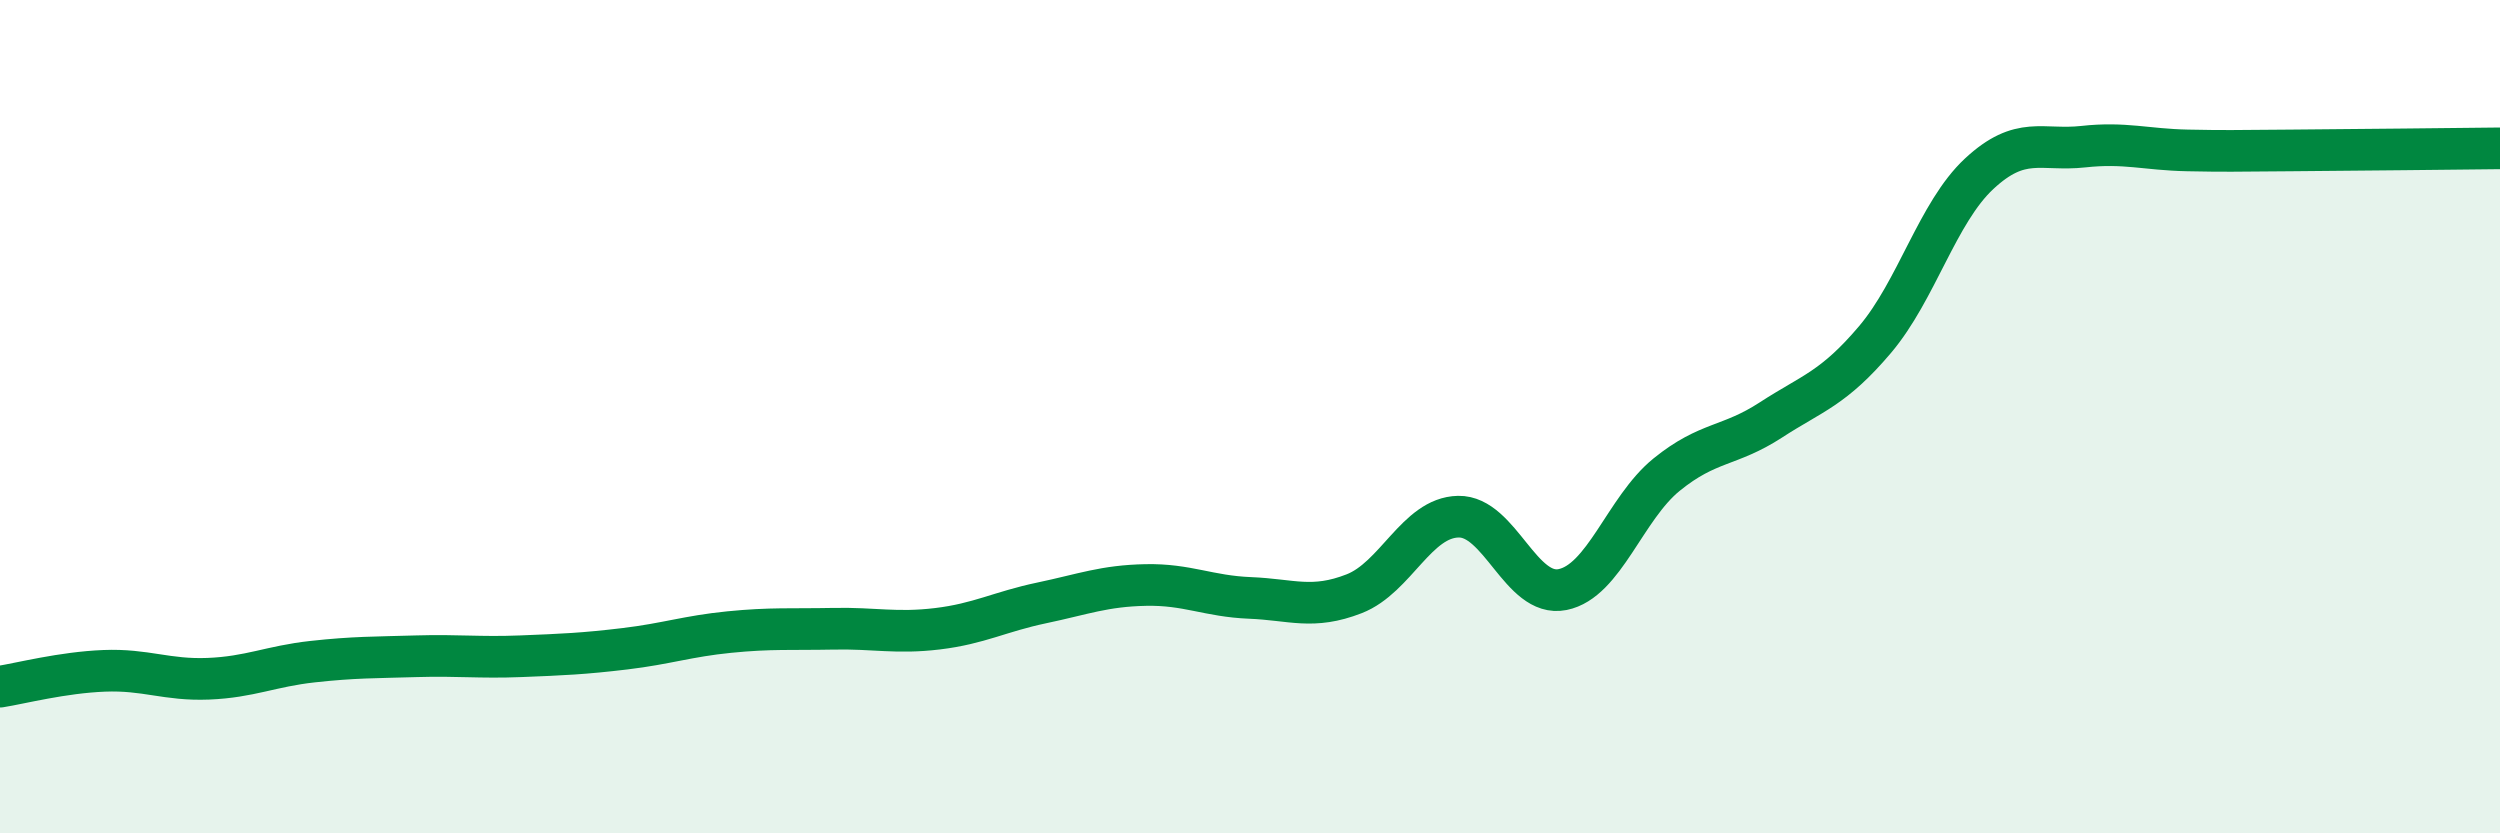
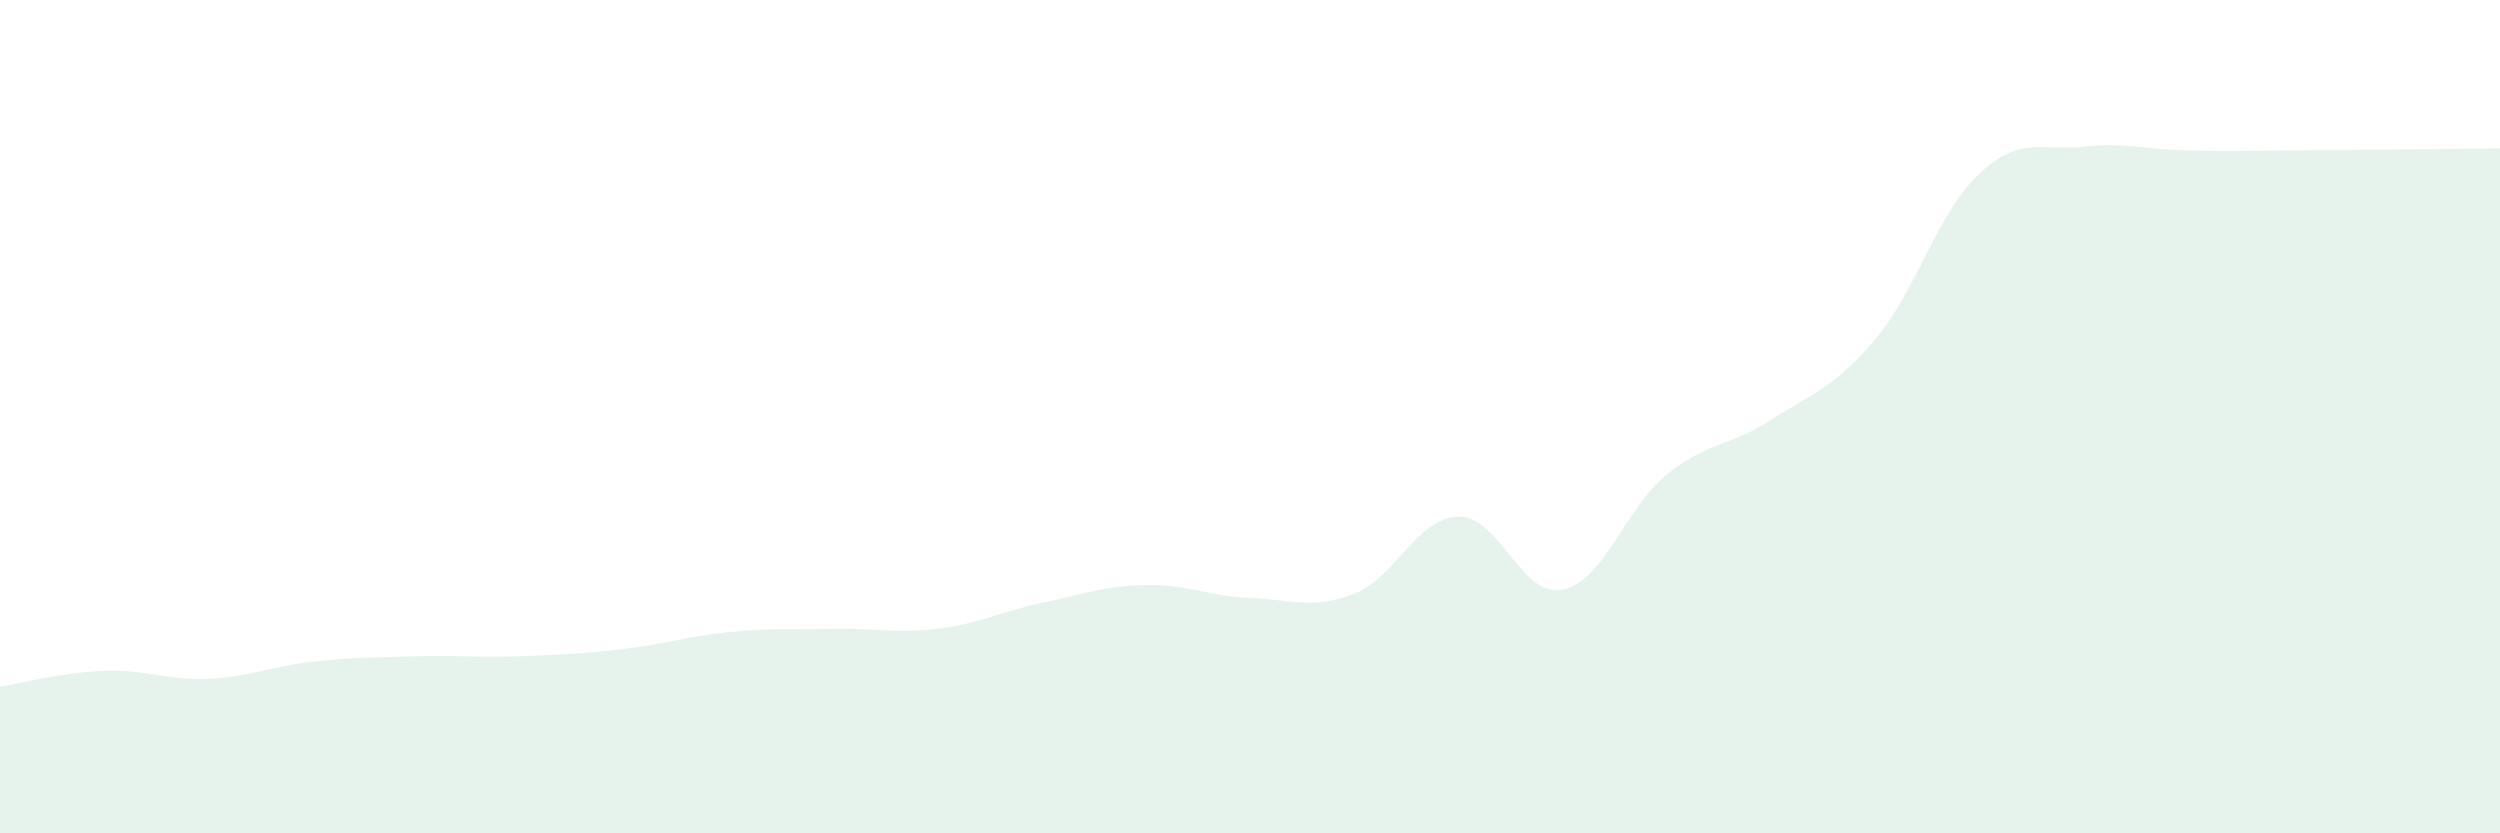
<svg xmlns="http://www.w3.org/2000/svg" width="60" height="20" viewBox="0 0 60 20">
  <path d="M 0,16.48 C 0.5,16.4 1.5,16.14 2.5,16.1 C 3.5,16.06 4,16.33 5,16.29 C 6,16.25 6.5,15.99 7.5,15.88 C 8.5,15.77 9,15.78 10,15.75 C 11,15.72 11.5,15.79 12.5,15.75 C 13.5,15.71 14,15.69 15,15.57 C 16,15.45 16.5,15.27 17.5,15.17 C 18.5,15.07 19,15.11 20,15.09 C 21,15.07 21.5,15.21 22.5,15.09 C 23.5,14.97 24,14.68 25,14.47 C 26,14.26 26.5,14.06 27.5,14.04 C 28.5,14.02 29,14.31 30,14.35 C 31,14.39 31.5,14.64 32.5,14.25 C 33.5,13.86 34,12.42 35,12.4 C 36,12.38 36.5,14.35 37.5,14.15 C 38.5,13.95 39,12.2 40,11.39 C 41,10.58 41.5,10.73 42.5,10.08 C 43.5,9.43 44,9.33 45,8.15 C 46,6.97 46.5,5.1 47.5,4.17 C 48.5,3.24 49,3.63 50,3.52 C 51,3.41 51.5,3.59 52.5,3.61 C 53.5,3.63 53.5,3.62 55,3.61 C 56.5,3.6 59,3.57 60,3.56L60 20L0 20Z" fill="#008740" opacity="0.1" stroke-linecap="round" stroke-linejoin="round" />
-   <path d="M 0,16.48 C 0.5,16.4 1.5,16.14 2.5,16.1 C 3.5,16.06 4,16.33 5,16.29 C 6,16.25 6.5,15.99 7.5,15.88 C 8.5,15.77 9,15.78 10,15.75 C 11,15.72 11.5,15.79 12.5,15.75 C 13.5,15.71 14,15.69 15,15.57 C 16,15.45 16.5,15.27 17.5,15.17 C 18.5,15.07 19,15.11 20,15.09 C 21,15.07 21.5,15.21 22.5,15.09 C 23.5,14.97 24,14.68 25,14.47 C 26,14.26 26.5,14.06 27.5,14.04 C 28.5,14.02 29,14.31 30,14.35 C 31,14.39 31.5,14.64 32.5,14.25 C 33.5,13.86 34,12.42 35,12.4 C 36,12.38 36.5,14.35 37.5,14.15 C 38.5,13.95 39,12.2 40,11.39 C 41,10.58 41.5,10.73 42.5,10.08 C 43.5,9.43 44,9.33 45,8.15 C 46,6.97 46.5,5.1 47.5,4.17 C 48.5,3.24 49,3.63 50,3.52 C 51,3.41 51.5,3.59 52.5,3.61 C 53.5,3.63 53.5,3.62 55,3.61 C 56.5,3.6 59,3.57 60,3.56" stroke="#008740" stroke-width="1" fill="none" stroke-linecap="round" stroke-linejoin="round" />
</svg>